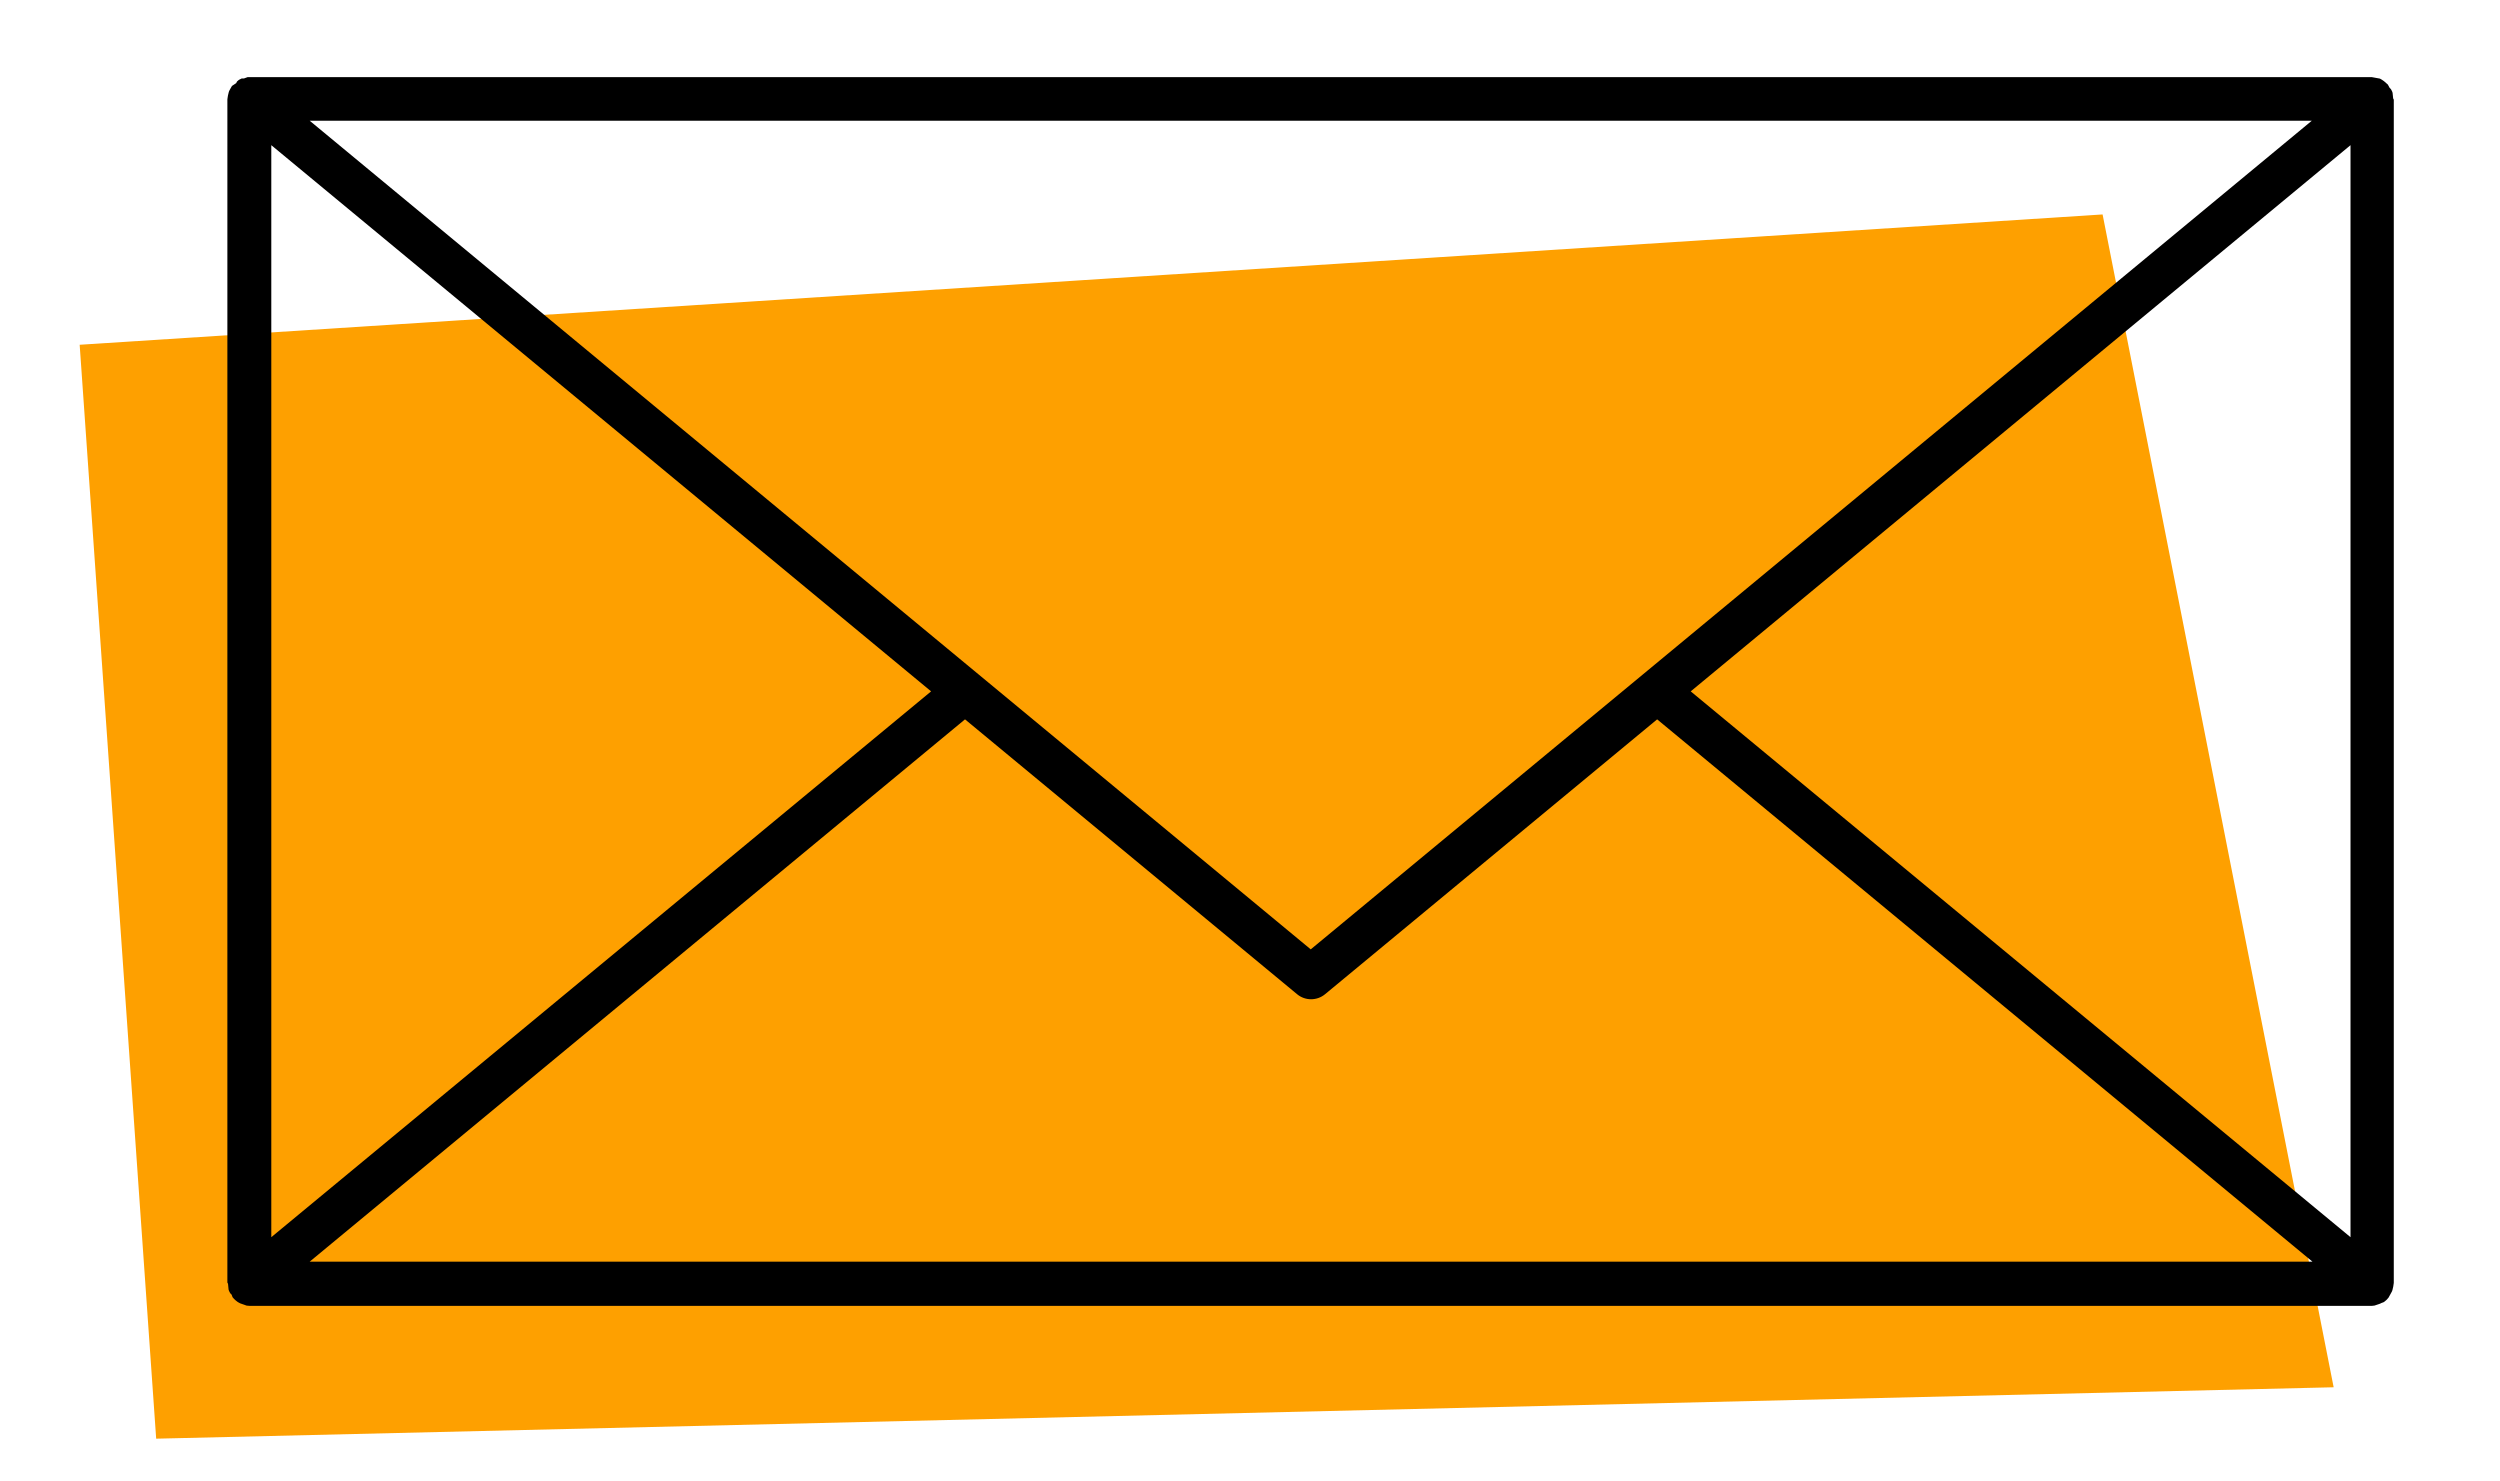
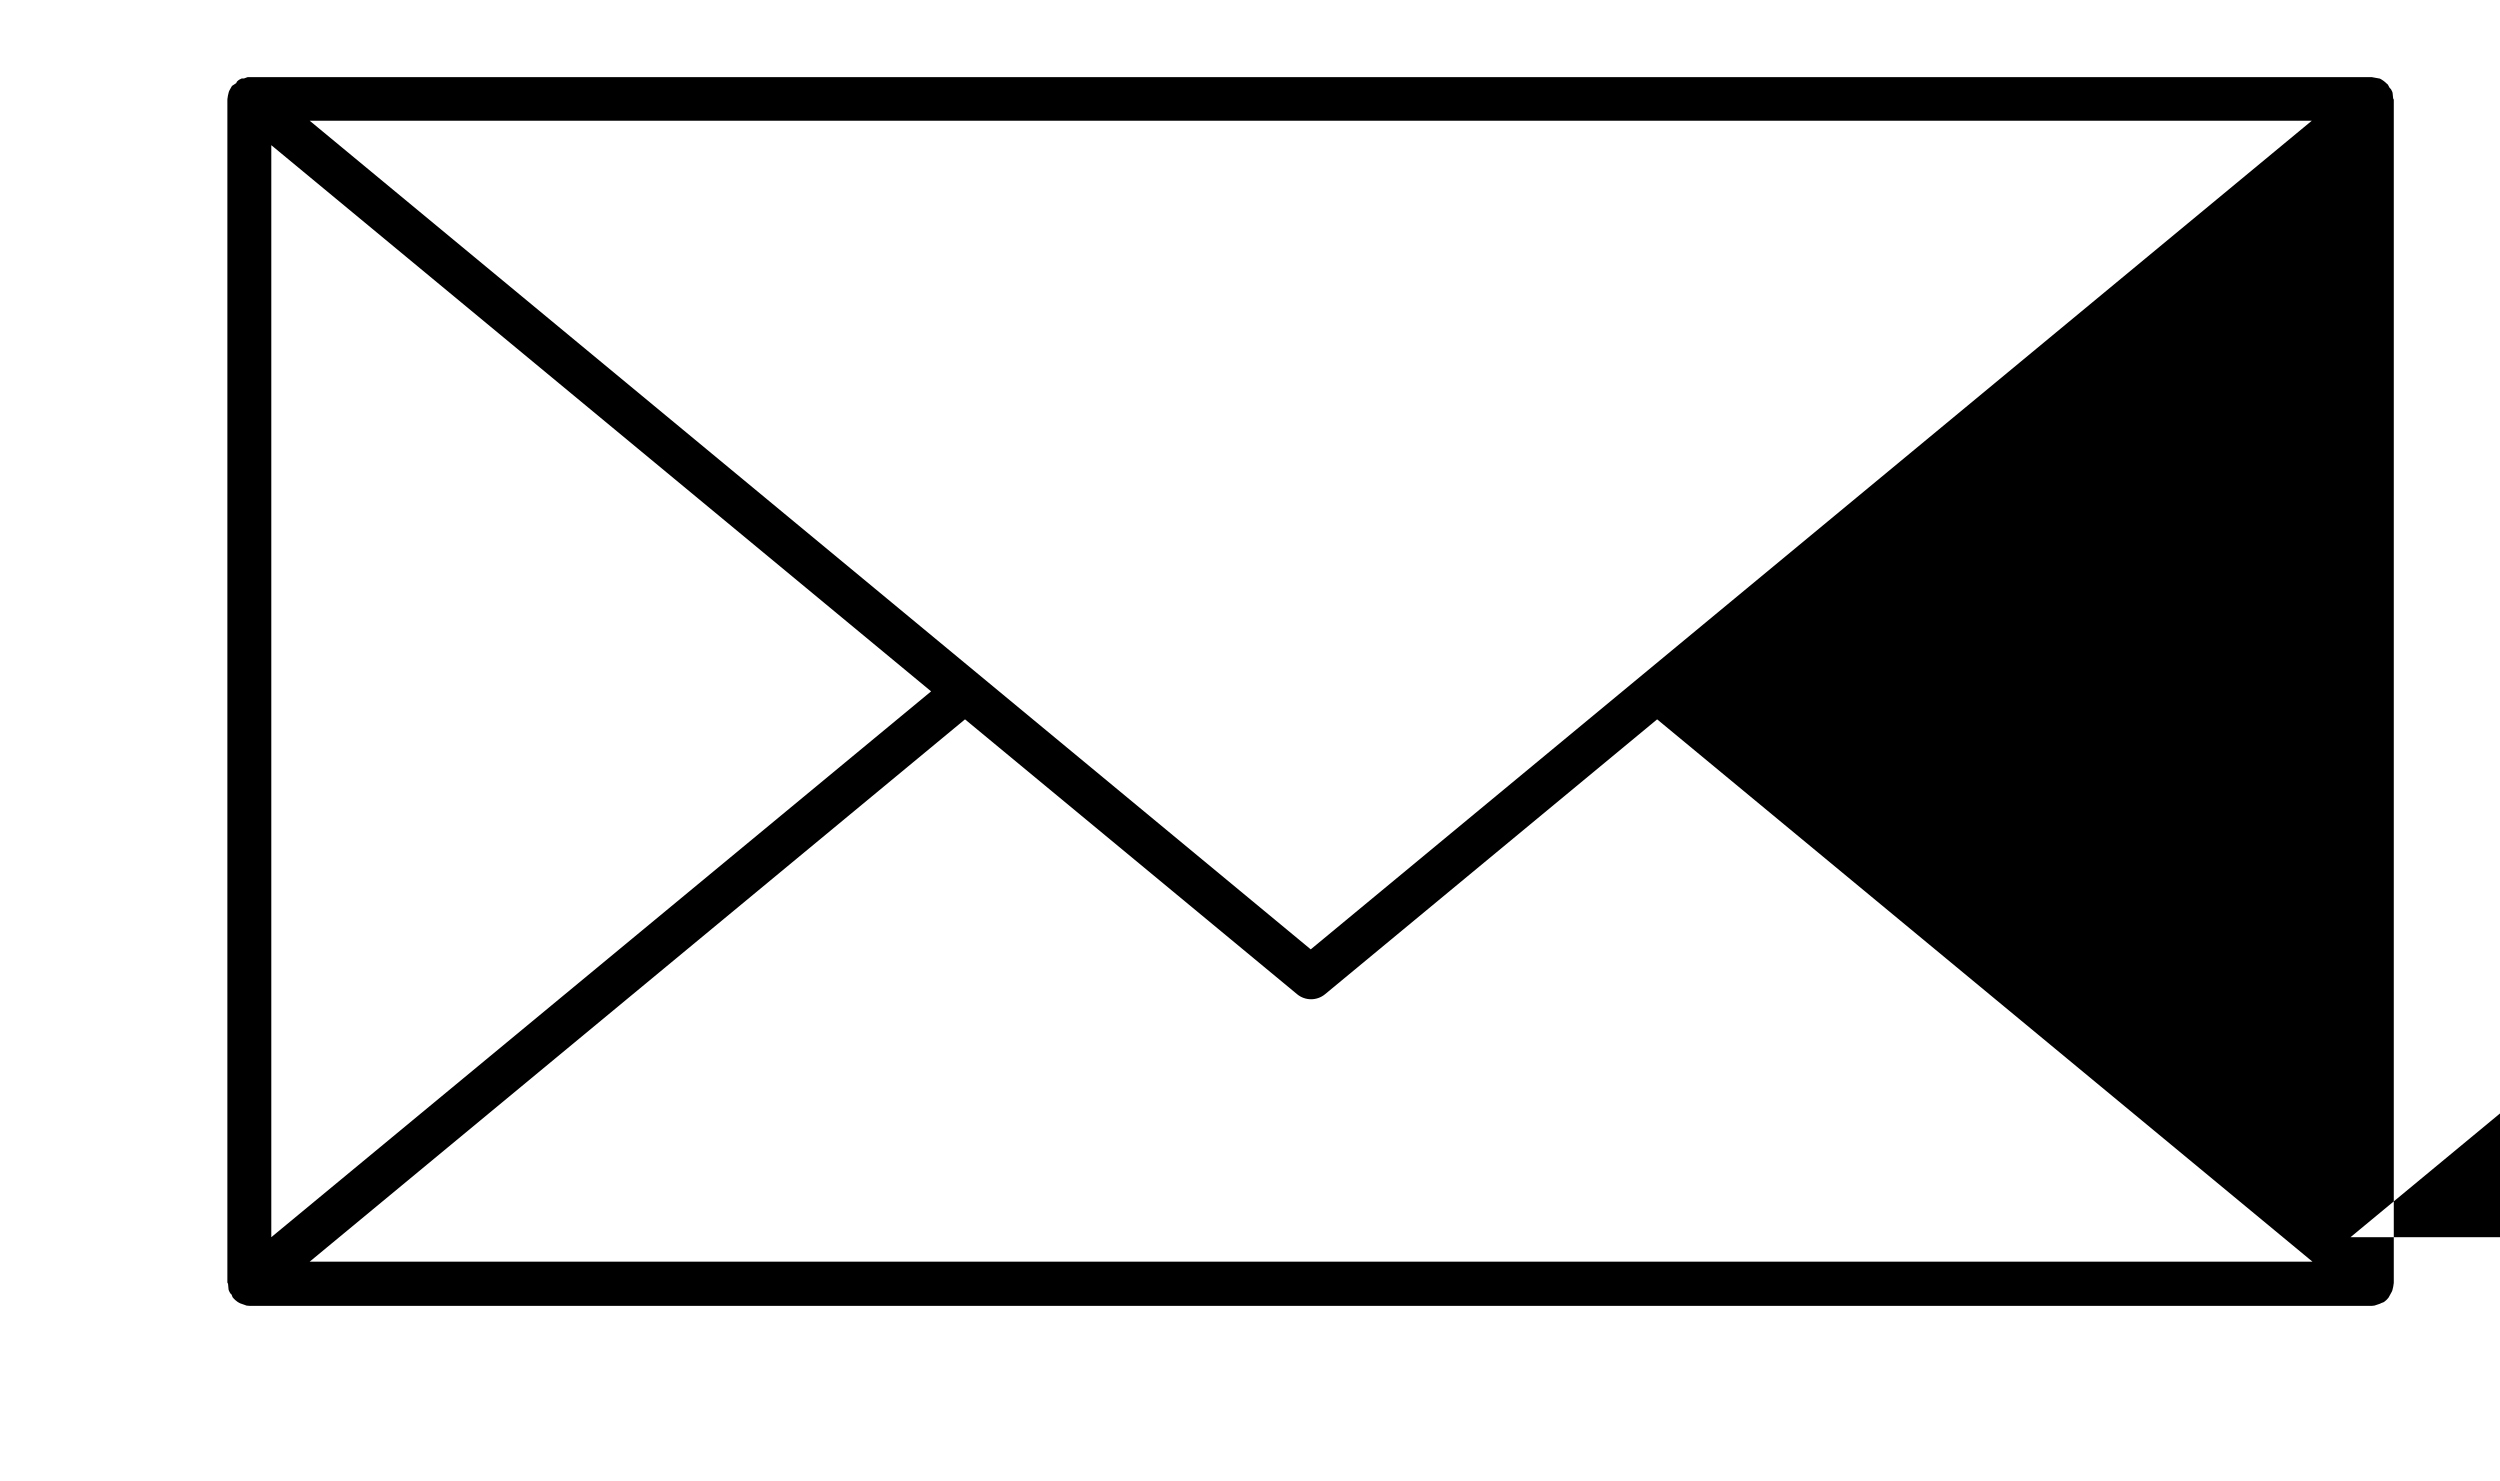
<svg xmlns="http://www.w3.org/2000/svg" version="1.1" id="Layer_1" x="0px" y="0px" width="189px" height="112px" viewBox="0 0 189 112" xml:space="preserve">
-   <polygon fill="#FEA000" points="6.023,26.064 158.956,16.212 176.424,104.878 11.807,108.764 " />
-   <path d="M180.88,7.022c-0.008-0.024-0.015-0.047-0.021-0.067c-0.006-0.017-0.012-0.032-0.018-0.048l-0.002-0.002l-0.073-0.144 c-0.006-0.009-0.012-0.018-0.019-0.028l-0.098-0.102l-0.127-0.236l-0.295-0.26c-0.054-0.032-0.113-0.071-0.176-0.119 c-0.037-0.019-0.081-0.043-0.13-0.073l-0.613-0.112H18.722l-0.278,0.1h-0.166c-0.003,0.001-0.006,0.002-0.009,0.003l-0.174,0.086 c-0.018,0.012-0.037,0.023-0.056,0.035L17.919,6.16l-0.062,0.124l-0.32,0.213l-0.106,0.185c-0.025,0.052-0.059,0.119-0.105,0.194 c-0.008,0.024-0.017,0.05-0.027,0.076c-0.003,0.011-0.007,0.023-0.01,0.035l-0.057,0.241c-0.006,0.083-0.019,0.165-0.037,0.244 c-0.001,0.017-0.003,0.033-0.005,0.05l-0.001,89.437l0.05,0.098l0.04,0.428c0.007,0.022,0.014,0.044,0.02,0.065 c0.007,0.018,0.013,0.035,0.019,0.052l0.074,0.143c0.006,0.01,0.014,0.021,0.021,0.032l0.098,0.101l0.07,0.19 c0.041,0.044,0.074,0.083,0.106,0.122c0.033,0.029,0.071,0.064,0.111,0.106c0.061,0.042,0.113,0.084,0.156,0.123 c0.022,0.013,0.045,0.027,0.069,0.042c0.038,0.019,0.081,0.042,0.131,0.071l0.489,0.173c0.071,0.004,0.133,0.01,0.197,0.017 l160.471,0.003l0.205-0.024l0.412-0.139c0.054-0.03,0.147-0.075,0.271-0.114c0,0,0,0,0.001,0c0.004-0.002,0.008-0.004,0.012-0.007 c0.021-0.015,0.042-0.03,0.063-0.044c0.042-0.039,0.082-0.072,0.122-0.103l0.06-0.058c0.041-0.051,0.08-0.097,0.121-0.142 l0.155-0.282c0.023-0.047,0.056-0.11,0.099-0.181c0.009-0.027,0.019-0.055,0.03-0.084c0.002-0.009,0.005-0.018,0.008-0.027 l0.057-0.242c0.006-0.083,0.019-0.163,0.036-0.241c0.002-0.02,0.004-0.04,0.007-0.061l0.001-89.438l-0.05-0.102L180.88,7.022z M174.77,9.128L99.092,71.772L23.414,9.128H174.77z M20.51,10.975l49.881,41.292L20.51,93.531V10.975z M23.413,95.381l49.542-40.998 l25.112,20.784c0.607,0.501,1.493,0.502,2.103-0.001l25.11-20.783l49.541,40.998H23.413z M177.699,93.531l-49.881-41.264 l49.881-41.292V93.531z" />
+   <path d="M180.88,7.022c-0.008-0.024-0.015-0.047-0.021-0.067c-0.006-0.017-0.012-0.032-0.018-0.048l-0.002-0.002l-0.073-0.144 c-0.006-0.009-0.012-0.018-0.019-0.028l-0.098-0.102l-0.127-0.236l-0.295-0.26c-0.054-0.032-0.113-0.071-0.176-0.119 c-0.037-0.019-0.081-0.043-0.13-0.073l-0.613-0.112H18.722l-0.278,0.1h-0.166c-0.003,0.001-0.006,0.002-0.009,0.003l-0.174,0.086 c-0.018,0.012-0.037,0.023-0.056,0.035L17.919,6.16l-0.062,0.124l-0.32,0.213l-0.106,0.185c-0.025,0.052-0.059,0.119-0.105,0.194 c-0.008,0.024-0.017,0.05-0.027,0.076c-0.003,0.011-0.007,0.023-0.01,0.035l-0.057,0.241c-0.006,0.083-0.019,0.165-0.037,0.244 c-0.001,0.017-0.003,0.033-0.005,0.05l-0.001,89.437l0.05,0.098l0.04,0.428c0.007,0.022,0.014,0.044,0.02,0.065 c0.007,0.018,0.013,0.035,0.019,0.052l0.074,0.143c0.006,0.01,0.014,0.021,0.021,0.032l0.098,0.101l0.07,0.19 c0.041,0.044,0.074,0.083,0.106,0.122c0.033,0.029,0.071,0.064,0.111,0.106c0.061,0.042,0.113,0.084,0.156,0.123 c0.022,0.013,0.045,0.027,0.069,0.042c0.038,0.019,0.081,0.042,0.131,0.071l0.489,0.173c0.071,0.004,0.133,0.01,0.197,0.017 l160.471,0.003l0.205-0.024l0.412-0.139c0.054-0.03,0.147-0.075,0.271-0.114c0,0,0,0,0.001,0c0.004-0.002,0.008-0.004,0.012-0.007 c0.021-0.015,0.042-0.03,0.063-0.044c0.042-0.039,0.082-0.072,0.122-0.103l0.06-0.058c0.041-0.051,0.08-0.097,0.121-0.142 l0.155-0.282c0.023-0.047,0.056-0.11,0.099-0.181c0.009-0.027,0.019-0.055,0.03-0.084c0.002-0.009,0.005-0.018,0.008-0.027 l0.057-0.242c0.006-0.083,0.019-0.163,0.036-0.241c0.002-0.02,0.004-0.04,0.007-0.061l0.001-89.438l-0.05-0.102L180.88,7.022z M174.77,9.128L99.092,71.772L23.414,9.128H174.77z M20.51,10.975l49.881,41.292L20.51,93.531V10.975z M23.413,95.381l49.542-40.998 l25.112,20.784c0.607,0.501,1.493,0.502,2.103-0.001l25.11-20.783l49.541,40.998H23.413z M177.699,93.531l49.881-41.292V93.531z" />
</svg>